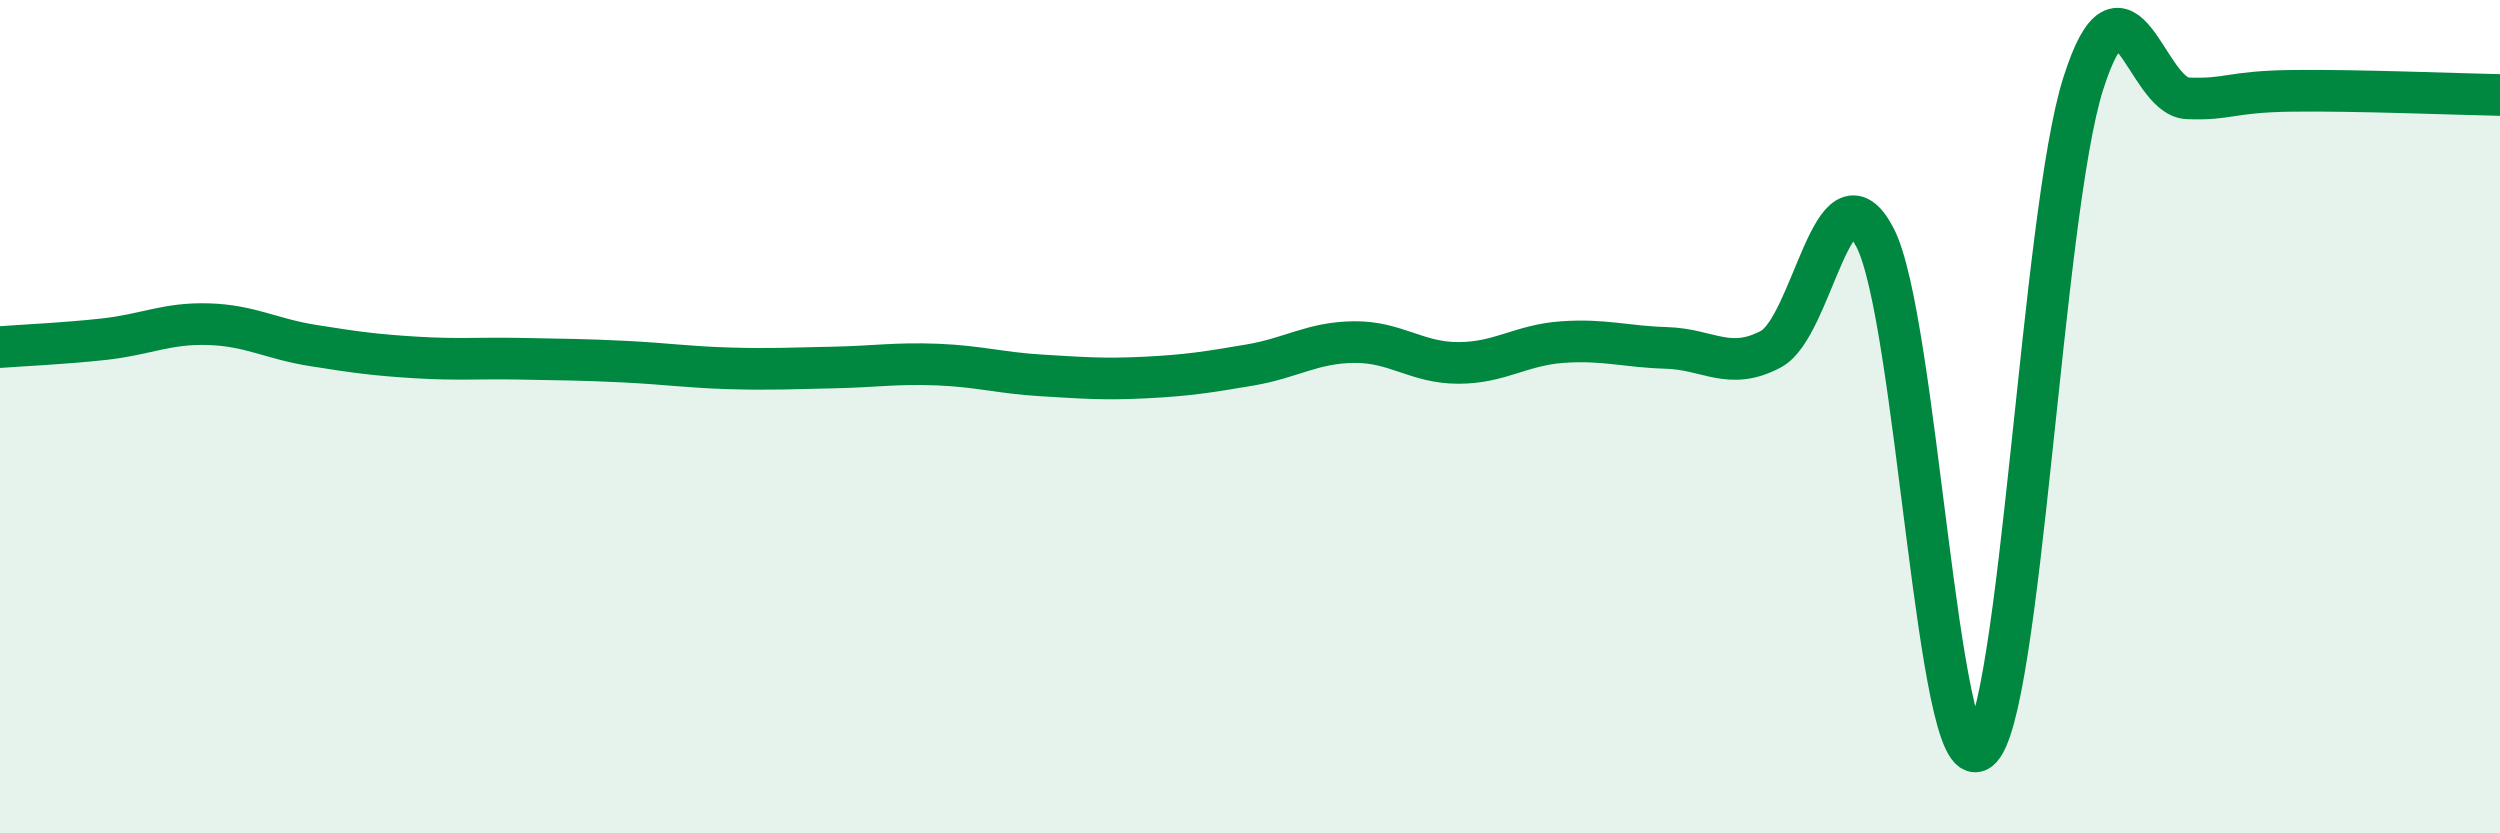
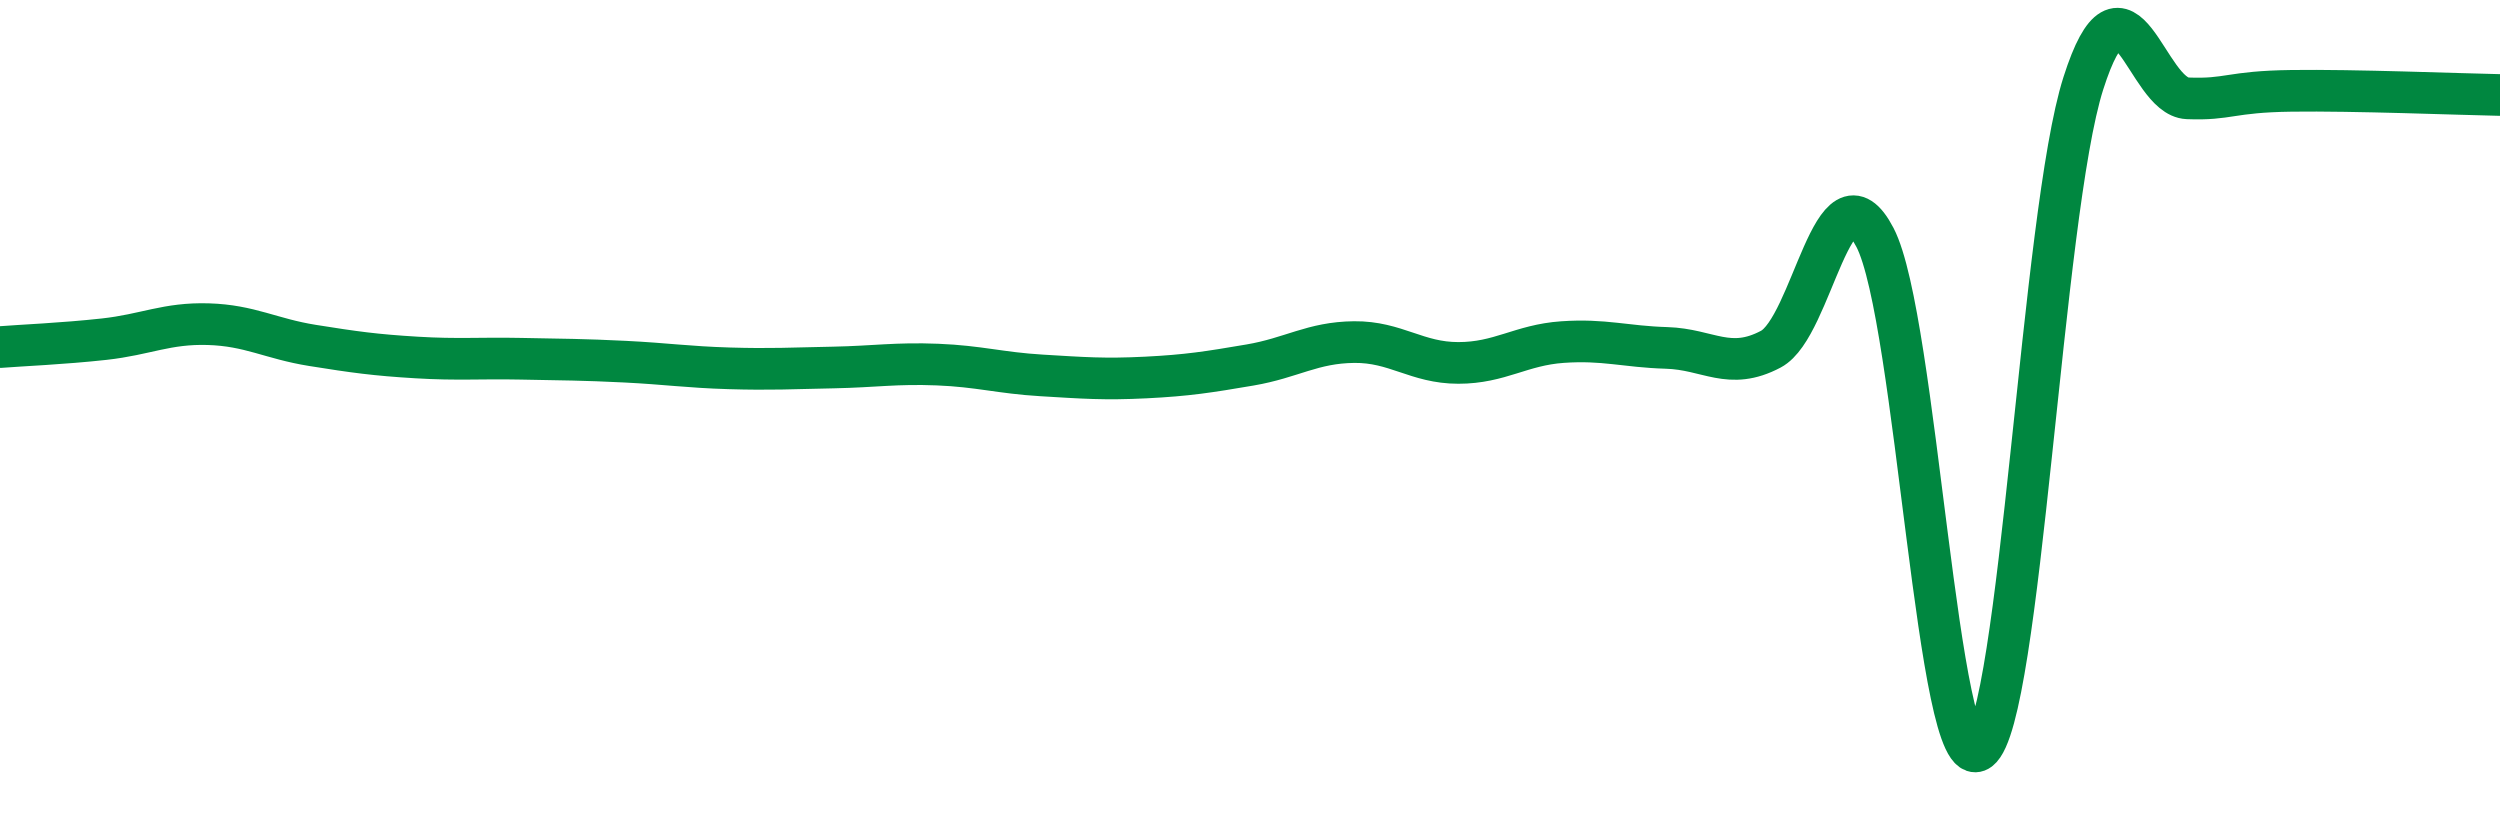
<svg xmlns="http://www.w3.org/2000/svg" width="60" height="20" viewBox="0 0 60 20">
-   <path d="M 0,8.33 C 0.5,8.29 1.5,8.25 2.5,8.14 C 3.5,8.03 4,7.75 5,7.78 C 6,7.81 6.5,8.13 7.5,8.29 C 8.5,8.45 9,8.52 10,8.58 C 11,8.64 11.5,8.59 12.5,8.61 C 13.5,8.63 14,8.63 15,8.68 C 16,8.73 16.5,8.81 17.5,8.84 C 18.5,8.87 19,8.84 20,8.82 C 21,8.8 21.5,8.71 22.5,8.75 C 23.5,8.79 24,8.95 25,9.01 C 26,9.07 26.5,9.11 27.5,9.06 C 28.5,9.01 29,8.93 30,8.76 C 31,8.59 31.5,8.22 32.5,8.21 C 33.5,8.2 34,8.71 35,8.71 C 36,8.71 36.5,8.28 37.5,8.21 C 38.5,8.14 39,8.32 40,8.35 C 41,8.38 41.5,8.91 42.5,8.38 C 43.5,7.85 44,3.78 45,5.7 C 46,7.62 46.5,18.74 47.5,18 C 48.5,17.26 49,5.13 50,2 C 51,-1.13 51.5,2.32 52.5,2.36 C 53.5,2.4 53.5,2.2 55,2.18 C 56.5,2.16 59,2.26 60,2.28L60 20L0 20Z" fill="#008740" opacity="0.1" stroke-linecap="round" stroke-linejoin="round" />
  <path d="M 0,8.33 C 0.5,8.29 1.5,8.25 2.5,8.14 C 3.5,8.03 4,7.75 5,7.78 C 6,7.81 6.5,8.13 7.5,8.29 C 8.5,8.45 9,8.52 10,8.58 C 11,8.64 11.5,8.59 12.5,8.61 C 13.5,8.63 14,8.63 15,8.68 C 16,8.73 16.5,8.81 17.5,8.84 C 18.5,8.87 19,8.84 20,8.82 C 21,8.8 21.5,8.71 22.5,8.75 C 23.5,8.79 24,8.95 25,9.01 C 26,9.07 26.5,9.11 27.5,9.06 C 28.5,9.01 29,8.93 30,8.76 C 31,8.59 31.5,8.22 32.5,8.21 C 33.5,8.2 34,8.71 35,8.71 C 36,8.71 36.5,8.28 37.5,8.21 C 38.5,8.14 39,8.32 40,8.35 C 41,8.38 41.5,8.91 42.5,8.38 C 43.5,7.85 44,3.78 45,5.7 C 46,7.62 46.5,18.74 47.5,18 C 48.5,17.26 49,5.13 50,2 C 51,-1.13 51.5,2.32 52.5,2.36 C 53.5,2.4 53.5,2.2 55,2.18 C 56.5,2.16 59,2.26 60,2.28" stroke="#008740" stroke-width="1" fill="none" stroke-linecap="round" stroke-linejoin="round" />
</svg>